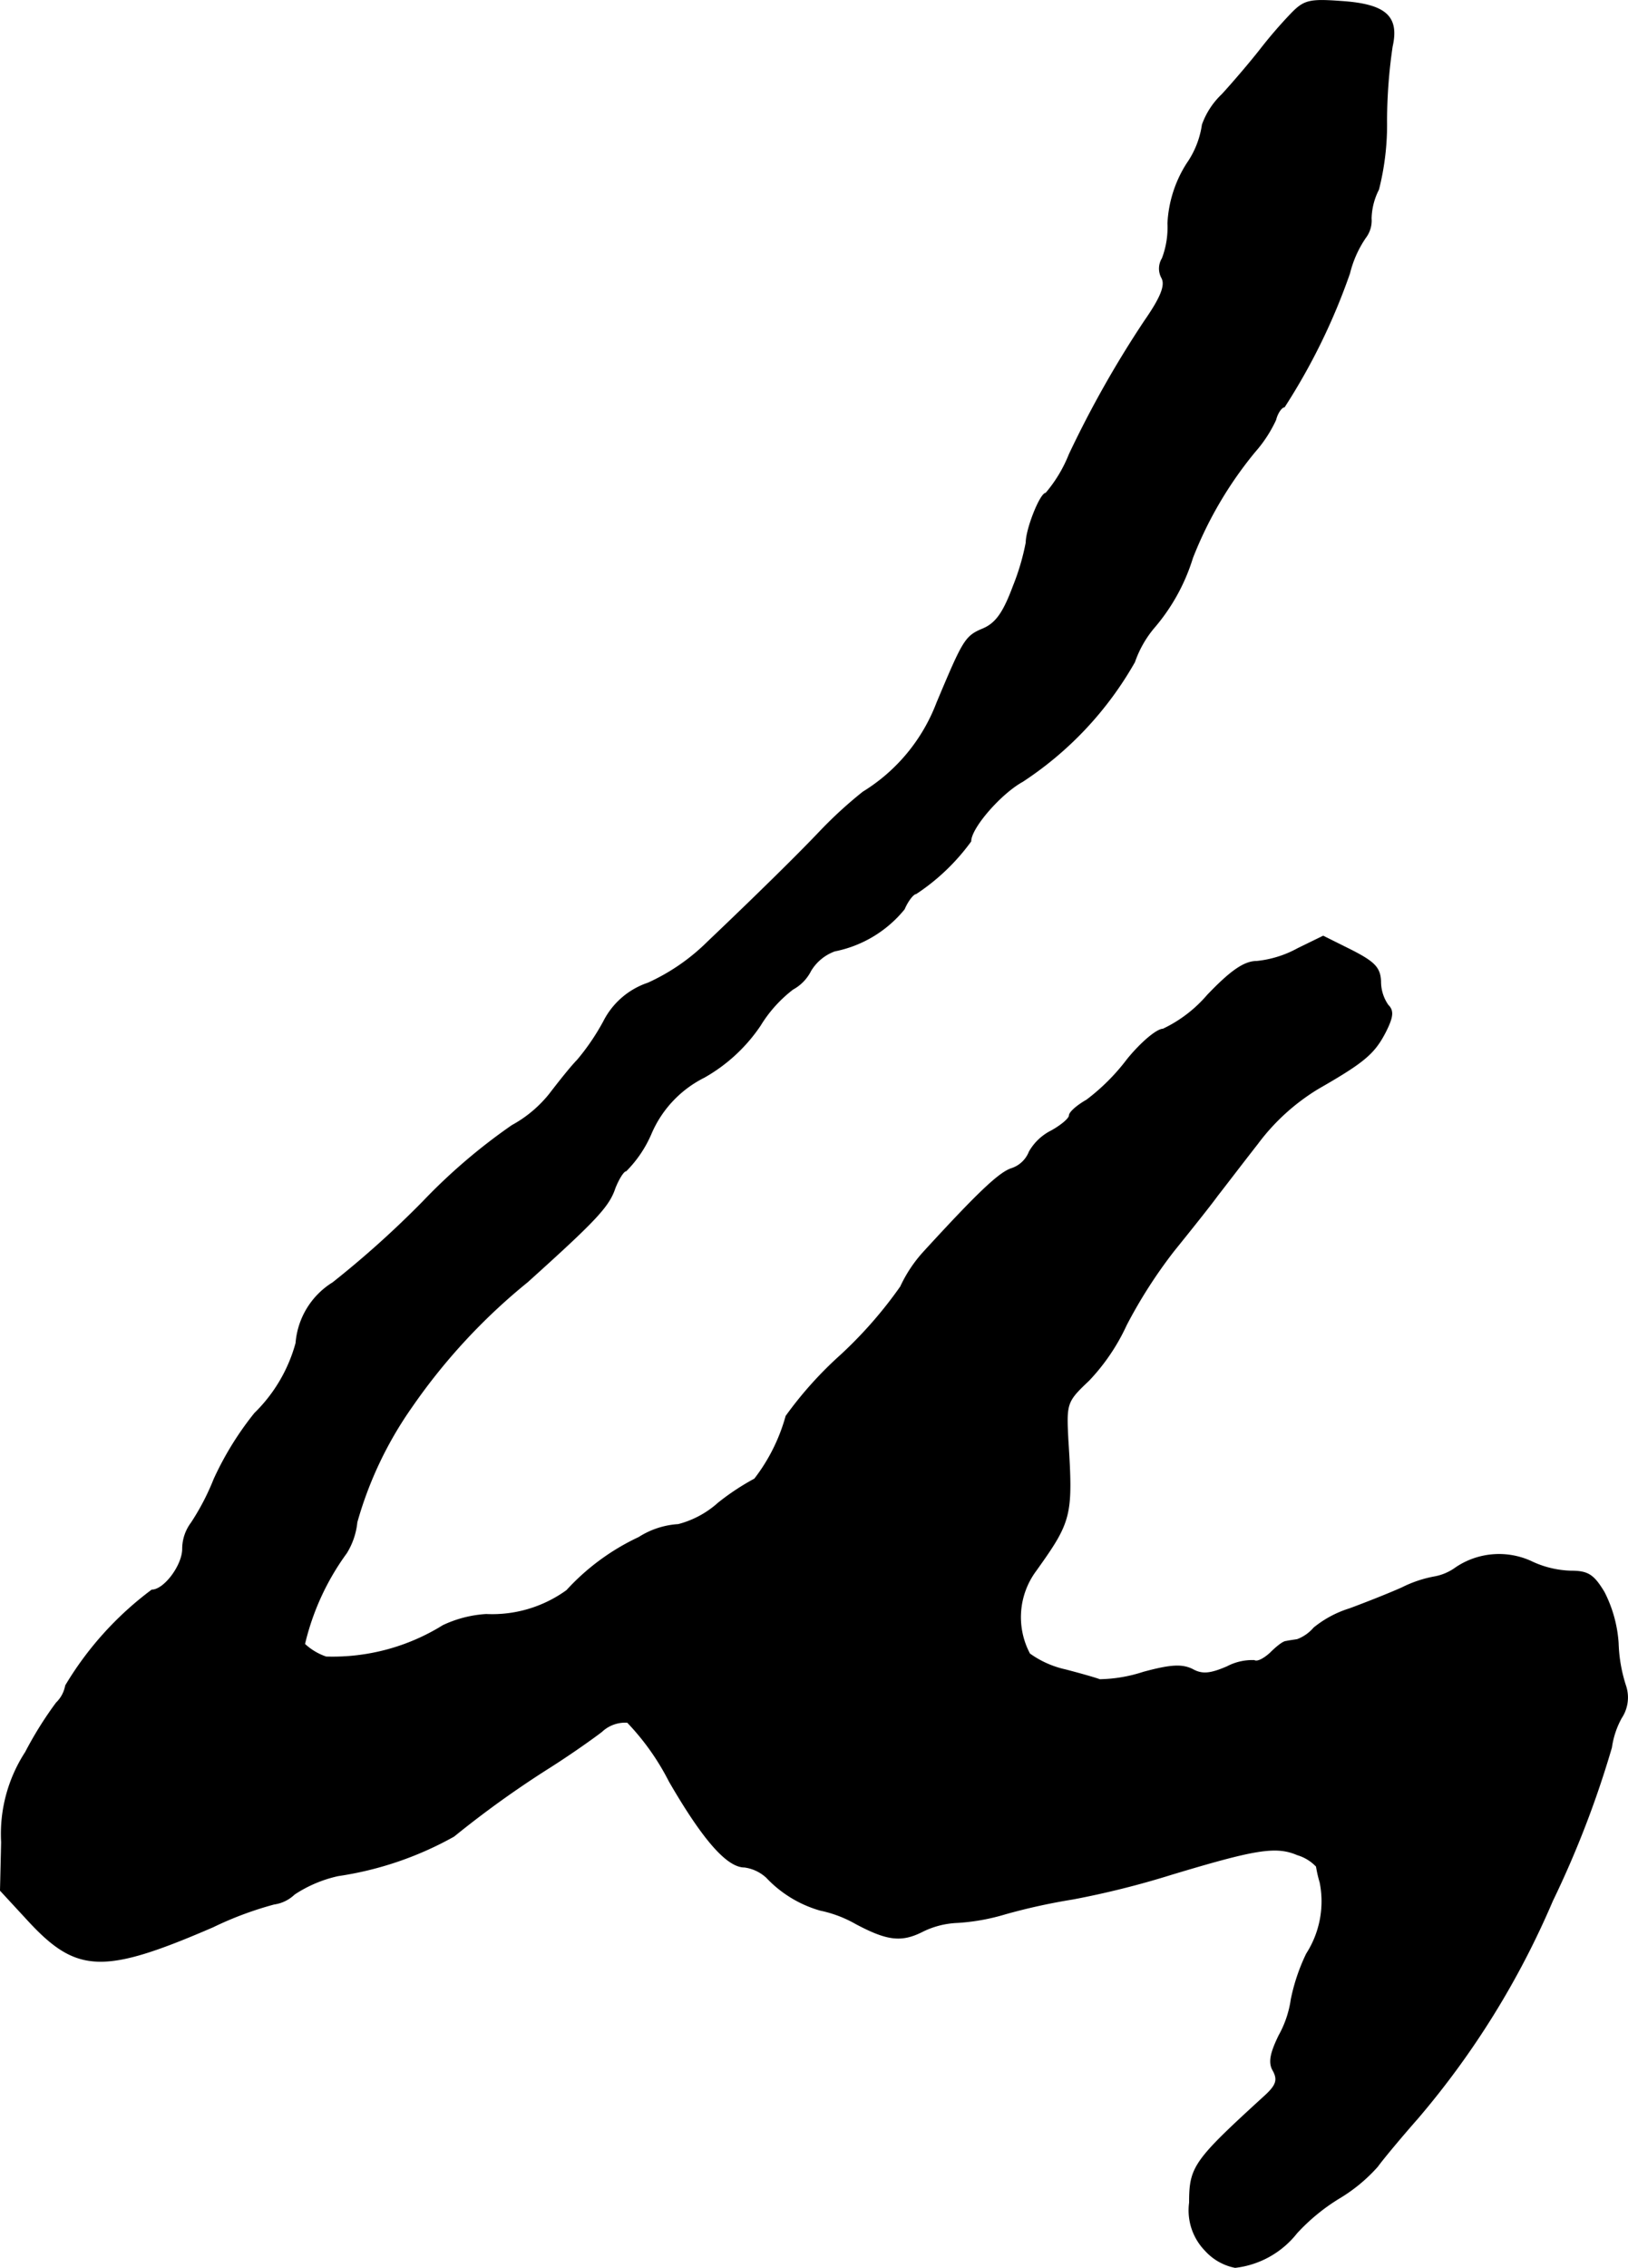
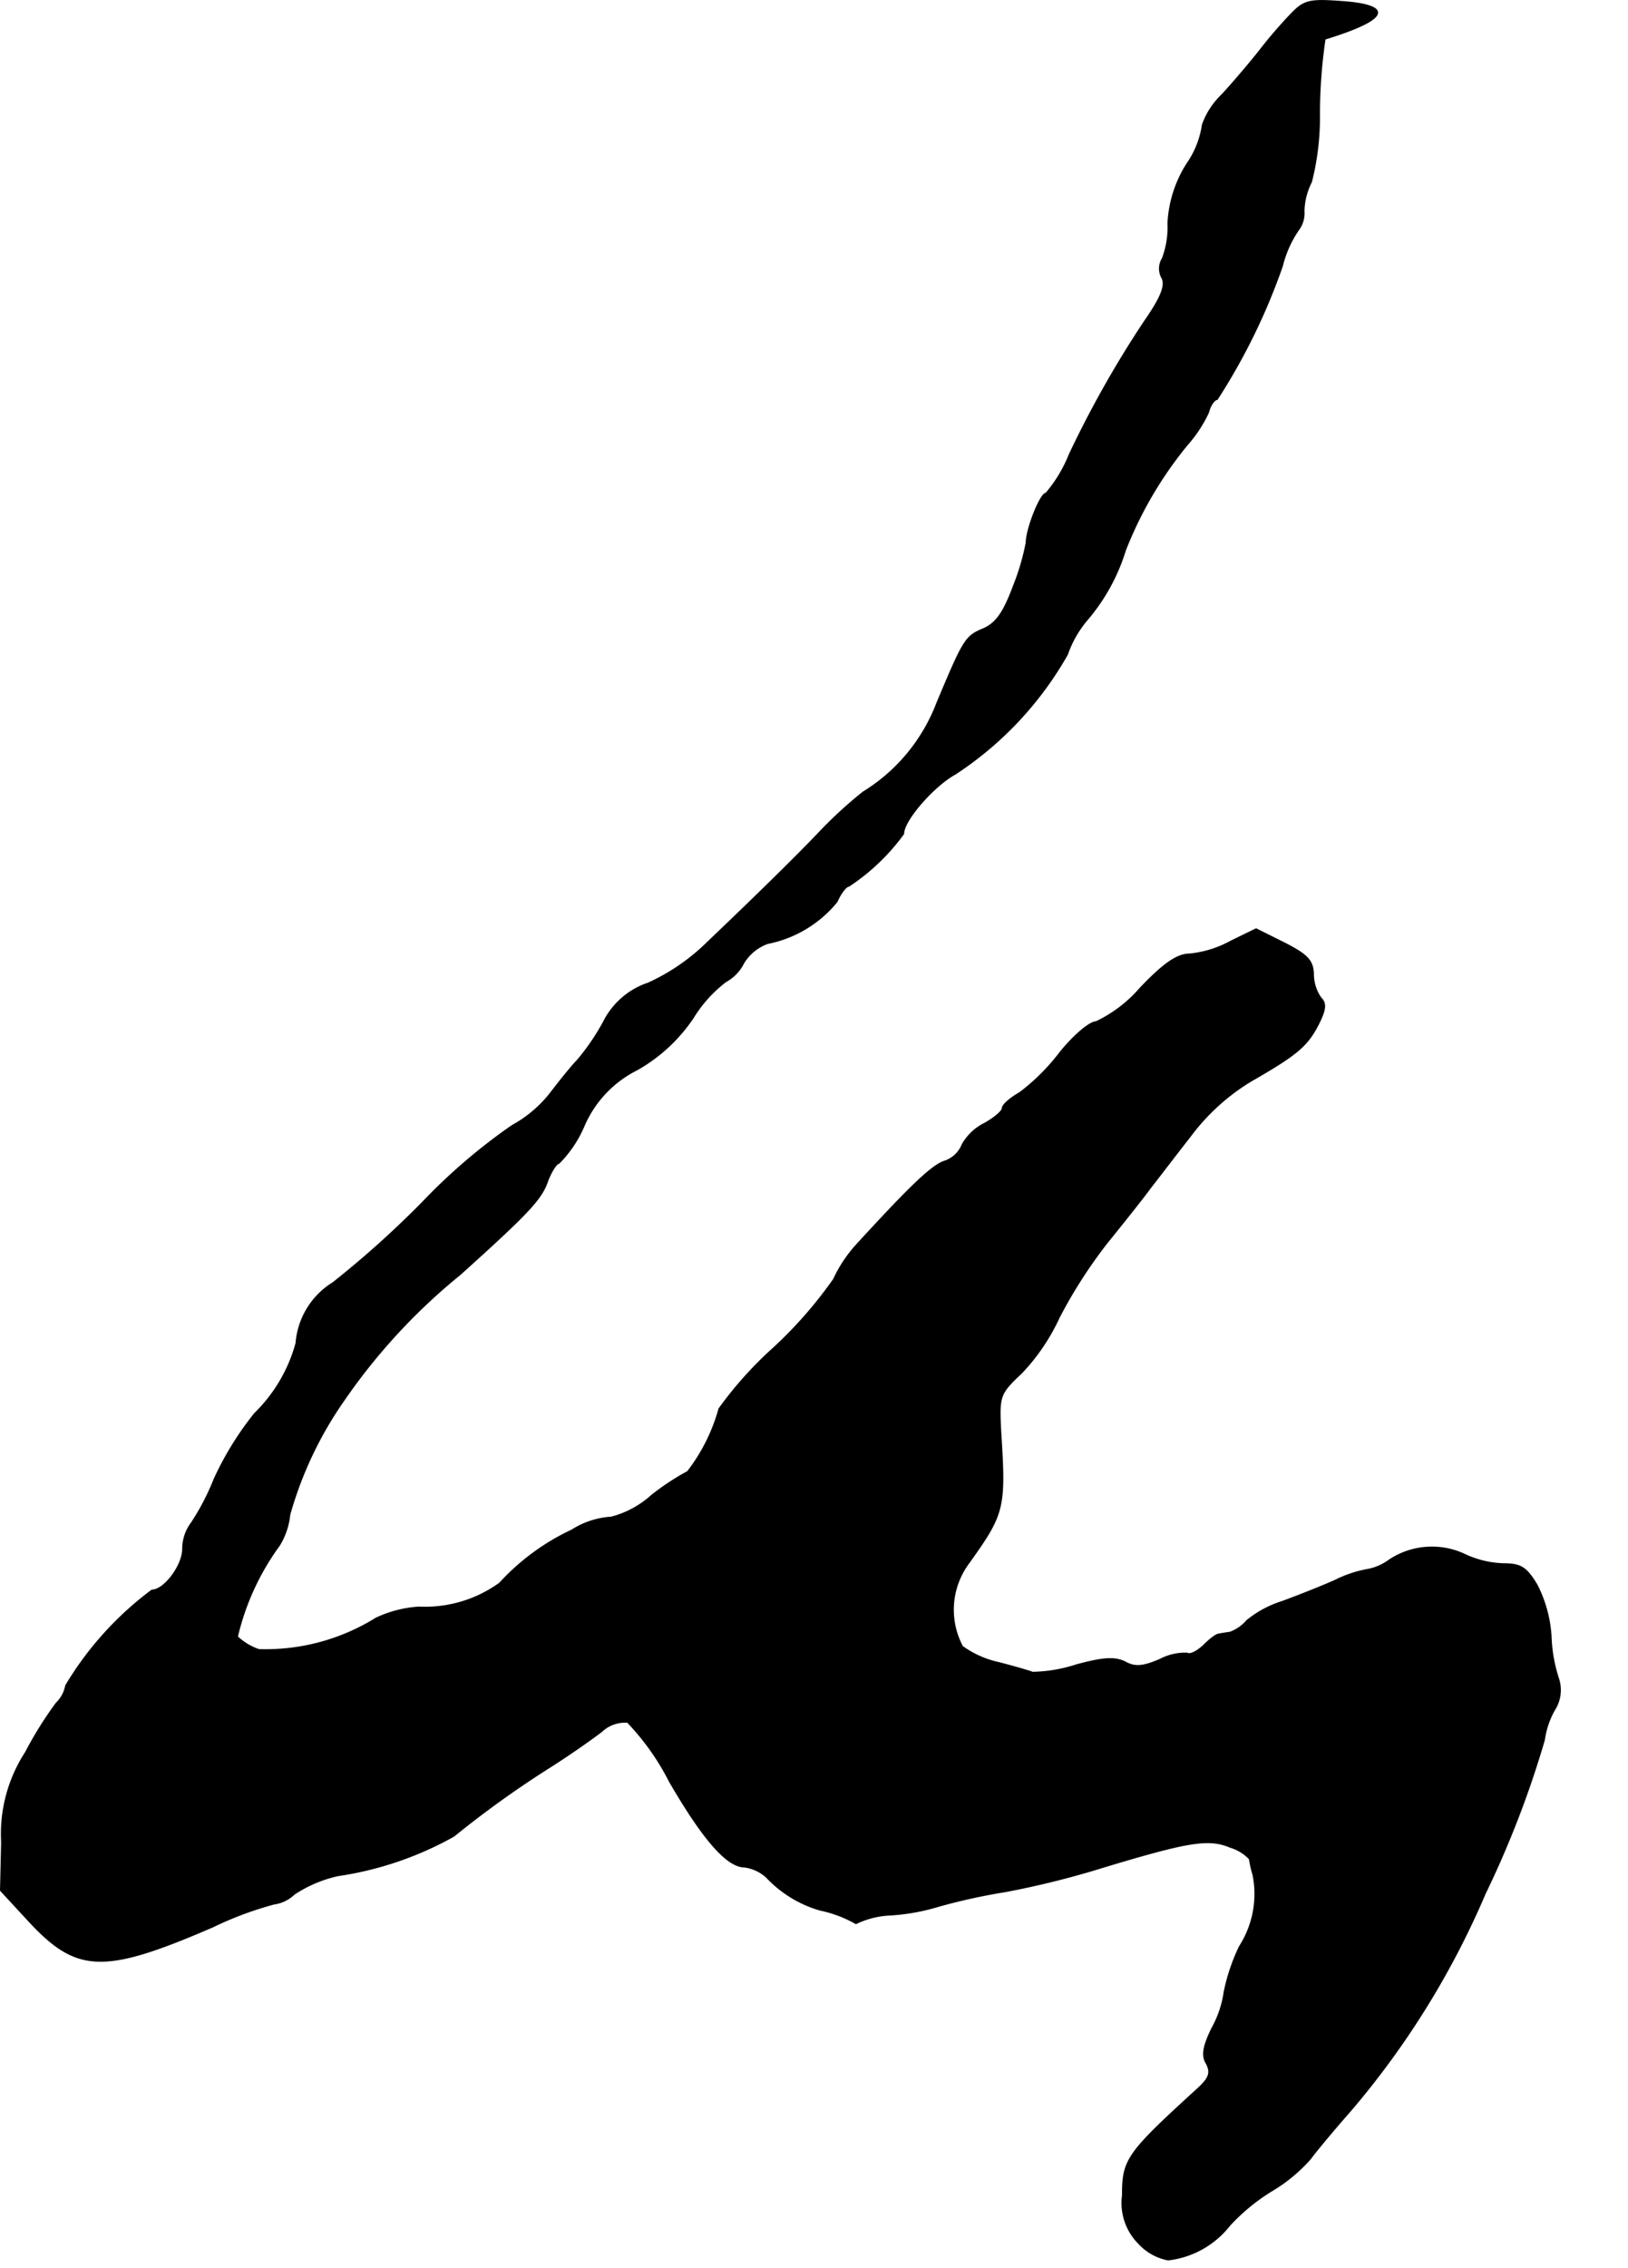
<svg xmlns="http://www.w3.org/2000/svg" version="1.1" width="5.649mm" height="7.866mm" viewBox="0 0 16.013 22.297">
  <defs>
    <style type="text/css">
      .a {
        stroke: #000;
        stroke-linecap: round;
        stroke-linejoin: round;
        stroke-width: 0.01px;
      }
    </style>
  </defs>
-   <path class="a" d="M12.694.142a4.552,4.552,0,0,0-.297.345c-.085.109-.254.309-.376.442a.763.763,0,0,0-.194.297.89.89,0,0,1-.151.382,1.199,1.199,0,0,0-.188.588.857.857,0,0,1-.055.345.189.189,0,0,0-.006.188c.042.073-.006.194-.17.43a10.365,10.365,0,0,0-.739,1.308,1.364,1.364,0,0,1-.23.382c-.055,0-.194.351-.194.485a2.319,2.319,0,0,1-.127.43c-.097.26-.17.363-.297.418-.176.073-.194.109-.454.727a1.766,1.766,0,0,1-.727.878,4.227,4.227,0,0,0-.418.382c-.206.218-.618.624-1.108,1.09a2.017,2.017,0,0,1-.588.406.759.759,0,0,0-.436.376,2.239,2.239,0,0,1-.26.382c-.055.055-.176.206-.273.333a1.225,1.225,0,0,1-.369.309,5.674,5.674,0,0,0-.872.745,9.592,9.592,0,0,1-.89.8.769.769,0,0,0-.363.594,1.525,1.525,0,0,1-.406.69,3.074,3.074,0,0,0-.4.648,2.368,2.368,0,0,1-.224.43.427.427,0,0,0-.085.254c0,.164-.182.406-.303.406a3.241,3.241,0,0,0-.848.939.314.314,0,0,1-.091.17,3.639,3.639,0,0,0-.303.485,1.473,1.473,0,0,0-.236.884L.005,18.585l.291.315c.466.497.733.503,1.799.042a3.393,3.393,0,0,1,.6-.224.36.36,0,0,0,.2-.097,1.275,1.275,0,0,1,.43-.182,3.319,3.319,0,0,0,1.139-.388,9.857,9.857,0,0,1,.945-.678c.2-.127.424-.285.509-.351a.336.336,0,0,1,.254-.091,2.428,2.428,0,0,1,.412.581c.333.575.569.842.739.842a.4.4,0,0,1,.218.103,1.163,1.163,0,0,0,.527.321,1.195,1.195,0,0,1,.351.133c.309.164.448.182.66.073a.85.85,0,0,1,.339-.085,2.06,2.06,0,0,0,.472-.085,5.958,5.958,0,0,1,.66-.145,8.61,8.61,0,0,0,.969-.242c.824-.248,1.03-.285,1.242-.194a.423.423,0,0,1,.188.115,1.206,1.206,0,0,0,.036.157.954.954,0,0,1-.133.703,1.894,1.894,0,0,0-.151.448,1.028,1.028,0,0,1-.121.357c-.085.176-.103.267-.055.345.048.091.03.145-.091.254-.69.63-.733.69-.733,1.042a.565.565,0,0,0,.157.472.532.532,0,0,0,.291.164.902.902,0,0,0,.606-.339,1.946,1.946,0,0,1,.412-.339,1.602,1.602,0,0,0,.382-.315c.048-.067.224-.279.394-.472a8.303,8.303,0,0,0,1.326-2.138,9.709,9.709,0,0,0,.581-1.508.847.847,0,0,1,.097-.291.362.362,0,0,0,.042-.315,1.494,1.494,0,0,1-.073-.418,1.283,1.283,0,0,0-.139-.503c-.103-.17-.157-.206-.327-.206a.968.968,0,0,1-.394-.097.759.759,0,0,0-.733.061.514.514,0,0,1-.206.091,1.183,1.183,0,0,0-.327.109c-.151.067-.382.157-.515.206a1.05,1.05,0,0,0-.351.188.401.401,0,0,1-.164.115c-.036.006-.085.012-.109.018-.03,0-.097.055-.157.115-.061.055-.127.091-.157.073a.531.531,0,0,0-.267.061c-.17.073-.248.079-.345.024-.103-.048-.212-.042-.478.03a1.457,1.457,0,0,1-.43.073c-.048-.018-.2-.061-.339-.097a.956.956,0,0,1-.351-.157.767.767,0,0,1,.061-.818c.351-.491.363-.539.315-1.296-.018-.351-.012-.369.206-.575a2.006,2.006,0,0,0,.369-.545,4.792,4.792,0,0,1,.466-.727c.176-.218.369-.46.43-.545.067-.085.242-.315.394-.509a2.098,2.098,0,0,1,.6-.545c.454-.26.551-.345.66-.557.073-.145.079-.206.024-.26a.405.405,0,0,1-.073-.236c-.006-.133-.061-.188-.285-.303l-.279-.139-.248.121a1.062,1.062,0,0,1-.406.127c-.121,0-.254.091-.485.333a1.319,1.319,0,0,1-.436.333c-.061,0-.218.133-.351.297a2.044,2.044,0,0,1-.4.4c-.097.055-.17.121-.17.151s-.079.097-.176.151a.516.516,0,0,0-.218.206.283.283,0,0,1-.17.164c-.121.036-.327.23-.866.818a1.347,1.347,0,0,0-.23.345,4.22,4.22,0,0,1-.588.672,3.736,3.736,0,0,0-.539.6,1.786,1.786,0,0,1-.309.618,2.39,2.39,0,0,0-.357.236.943.943,0,0,1-.394.212.811.811,0,0,0-.388.127,2.251,2.251,0,0,0-.709.521,1.251,1.251,0,0,1-.793.236,1.156,1.156,0,0,0-.424.109,2.058,2.058,0,0,1-1.151.309.583.583,0,0,1-.212-.127,2.478,2.478,0,0,1,.412-.896.709.709,0,0,0,.103-.303,3.716,3.716,0,0,1,.539-1.133,5.892,5.892,0,0,1,1.139-1.23c.666-.6.8-.739.86-.921.036-.091.085-.17.109-.17a1.171,1.171,0,0,0,.248-.369,1.105,1.105,0,0,1,.521-.551,1.633,1.633,0,0,0,.551-.509,1.305,1.305,0,0,1,.321-.357.424.424,0,0,0,.176-.182.458.458,0,0,1,.236-.194,1.174,1.174,0,0,0,.684-.412c.036-.085.091-.151.115-.151a2.079,2.079,0,0,0,.539-.515c0-.133.297-.472.509-.588a3.417,3.417,0,0,0,1.102-1.175,1.062,1.062,0,0,1,.188-.333,1.916,1.916,0,0,0,.382-.69,3.833,3.833,0,0,1,.612-1.042,1.299,1.299,0,0,0,.206-.315c.018-.073.061-.127.085-.127a6.115,6.115,0,0,0,.642-1.314,1.072,1.072,0,0,1,.157-.351.276.276,0,0,0,.055-.188.661.661,0,0,1,.073-.285,2.59,2.59,0,0,0,.079-.678,5.141,5.141,0,0,1,.055-.727C13.76.16,13.627.045,13.203.015,12.876-.009,12.827.003,12.694.142Z" />
+   <path class="a" d="M12.694.142a4.552,4.552,0,0,0-.297.345c-.085.109-.254.309-.376.442a.763.763,0,0,0-.194.297.89.89,0,0,1-.151.382,1.199,1.199,0,0,0-.188.588.857.857,0,0,1-.055.345.189.189,0,0,0-.006.188c.042.073-.006.194-.17.43a10.365,10.365,0,0,0-.739,1.308,1.364,1.364,0,0,1-.23.382c-.055,0-.194.351-.194.485a2.319,2.319,0,0,1-.127.43c-.097.26-.17.363-.297.418-.176.073-.194.109-.454.727a1.766,1.766,0,0,1-.727.878,4.227,4.227,0,0,0-.418.382c-.206.218-.618.624-1.108,1.09a2.017,2.017,0,0,1-.588.406.759.759,0,0,0-.436.376,2.239,2.239,0,0,1-.26.382c-.055.055-.176.206-.273.333a1.225,1.225,0,0,1-.369.309,5.674,5.674,0,0,0-.872.745,9.592,9.592,0,0,1-.89.8.769.769,0,0,0-.363.594,1.525,1.525,0,0,1-.406.69,3.074,3.074,0,0,0-.4.648,2.368,2.368,0,0,1-.224.43.427.427,0,0,0-.085.254c0,.164-.182.406-.303.406a3.241,3.241,0,0,0-.848.939.314.314,0,0,1-.091.17,3.639,3.639,0,0,0-.303.485,1.473,1.473,0,0,0-.236.884L.005,18.585l.291.315c.466.497.733.503,1.799.042a3.393,3.393,0,0,1,.6-.224.36.36,0,0,0,.2-.097,1.275,1.275,0,0,1,.43-.182,3.319,3.319,0,0,0,1.139-.388,9.857,9.857,0,0,1,.945-.678c.2-.127.424-.285.509-.351a.336.336,0,0,1,.254-.091,2.428,2.428,0,0,1,.412.581c.333.575.569.842.739.842a.4.4,0,0,1,.218.103,1.163,1.163,0,0,0,.527.321,1.195,1.195,0,0,1,.351.133a.85.85,0,0,1,.339-.085,2.06,2.06,0,0,0,.472-.085,5.958,5.958,0,0,1,.66-.145,8.61,8.61,0,0,0,.969-.242c.824-.248,1.03-.285,1.242-.194a.423.423,0,0,1,.188.115,1.206,1.206,0,0,0,.036.157.954.954,0,0,1-.133.703,1.894,1.894,0,0,0-.151.448,1.028,1.028,0,0,1-.121.357c-.085.176-.103.267-.055.345.048.091.03.145-.091.254-.69.63-.733.69-.733,1.042a.565.565,0,0,0,.157.472.532.532,0,0,0,.291.164.902.902,0,0,0,.606-.339,1.946,1.946,0,0,1,.412-.339,1.602,1.602,0,0,0,.382-.315c.048-.067.224-.279.394-.472a8.303,8.303,0,0,0,1.326-2.138,9.709,9.709,0,0,0,.581-1.508.847.847,0,0,1,.097-.291.362.362,0,0,0,.042-.315,1.494,1.494,0,0,1-.073-.418,1.283,1.283,0,0,0-.139-.503c-.103-.17-.157-.206-.327-.206a.968.968,0,0,1-.394-.097.759.759,0,0,0-.733.061.514.514,0,0,1-.206.091,1.183,1.183,0,0,0-.327.109c-.151.067-.382.157-.515.206a1.05,1.05,0,0,0-.351.188.401.401,0,0,1-.164.115c-.036.006-.085.012-.109.018-.03,0-.097.055-.157.115-.061.055-.127.091-.157.073a.531.531,0,0,0-.267.061c-.17.073-.248.079-.345.024-.103-.048-.212-.042-.478.03a1.457,1.457,0,0,1-.43.073c-.048-.018-.2-.061-.339-.097a.956.956,0,0,1-.351-.157.767.767,0,0,1,.061-.818c.351-.491.363-.539.315-1.296-.018-.351-.012-.369.206-.575a2.006,2.006,0,0,0,.369-.545,4.792,4.792,0,0,1,.466-.727c.176-.218.369-.46.43-.545.067-.085.242-.315.394-.509a2.098,2.098,0,0,1,.6-.545c.454-.26.551-.345.66-.557.073-.145.079-.206.024-.26a.405.405,0,0,1-.073-.236c-.006-.133-.061-.188-.285-.303l-.279-.139-.248.121a1.062,1.062,0,0,1-.406.127c-.121,0-.254.091-.485.333a1.319,1.319,0,0,1-.436.333c-.061,0-.218.133-.351.297a2.044,2.044,0,0,1-.4.4c-.097.055-.17.121-.17.151s-.079.097-.176.151a.516.516,0,0,0-.218.206.283.283,0,0,1-.17.164c-.121.036-.327.23-.866.818a1.347,1.347,0,0,0-.23.345,4.22,4.22,0,0,1-.588.672,3.736,3.736,0,0,0-.539.6,1.786,1.786,0,0,1-.309.618,2.39,2.39,0,0,0-.357.236.943.943,0,0,1-.394.212.811.811,0,0,0-.388.127,2.251,2.251,0,0,0-.709.521,1.251,1.251,0,0,1-.793.236,1.156,1.156,0,0,0-.424.109,2.058,2.058,0,0,1-1.151.309.583.583,0,0,1-.212-.127,2.478,2.478,0,0,1,.412-.896.709.709,0,0,0,.103-.303,3.716,3.716,0,0,1,.539-1.133,5.892,5.892,0,0,1,1.139-1.23c.666-.6.8-.739.86-.921.036-.091.085-.17.109-.17a1.171,1.171,0,0,0,.248-.369,1.105,1.105,0,0,1,.521-.551,1.633,1.633,0,0,0,.551-.509,1.305,1.305,0,0,1,.321-.357.424.424,0,0,0,.176-.182.458.458,0,0,1,.236-.194,1.174,1.174,0,0,0,.684-.412c.036-.085.091-.151.115-.151a2.079,2.079,0,0,0,.539-.515c0-.133.297-.472.509-.588a3.417,3.417,0,0,0,1.102-1.175,1.062,1.062,0,0,1,.188-.333,1.916,1.916,0,0,0,.382-.69,3.833,3.833,0,0,1,.612-1.042,1.299,1.299,0,0,0,.206-.315c.018-.073.061-.127.085-.127a6.115,6.115,0,0,0,.642-1.314,1.072,1.072,0,0,1,.157-.351.276.276,0,0,0,.055-.188.661.661,0,0,1,.073-.285,2.59,2.59,0,0,0,.079-.678,5.141,5.141,0,0,1,.055-.727C13.76.16,13.627.045,13.203.015,12.876-.009,12.827.003,12.694.142Z" />
</svg>